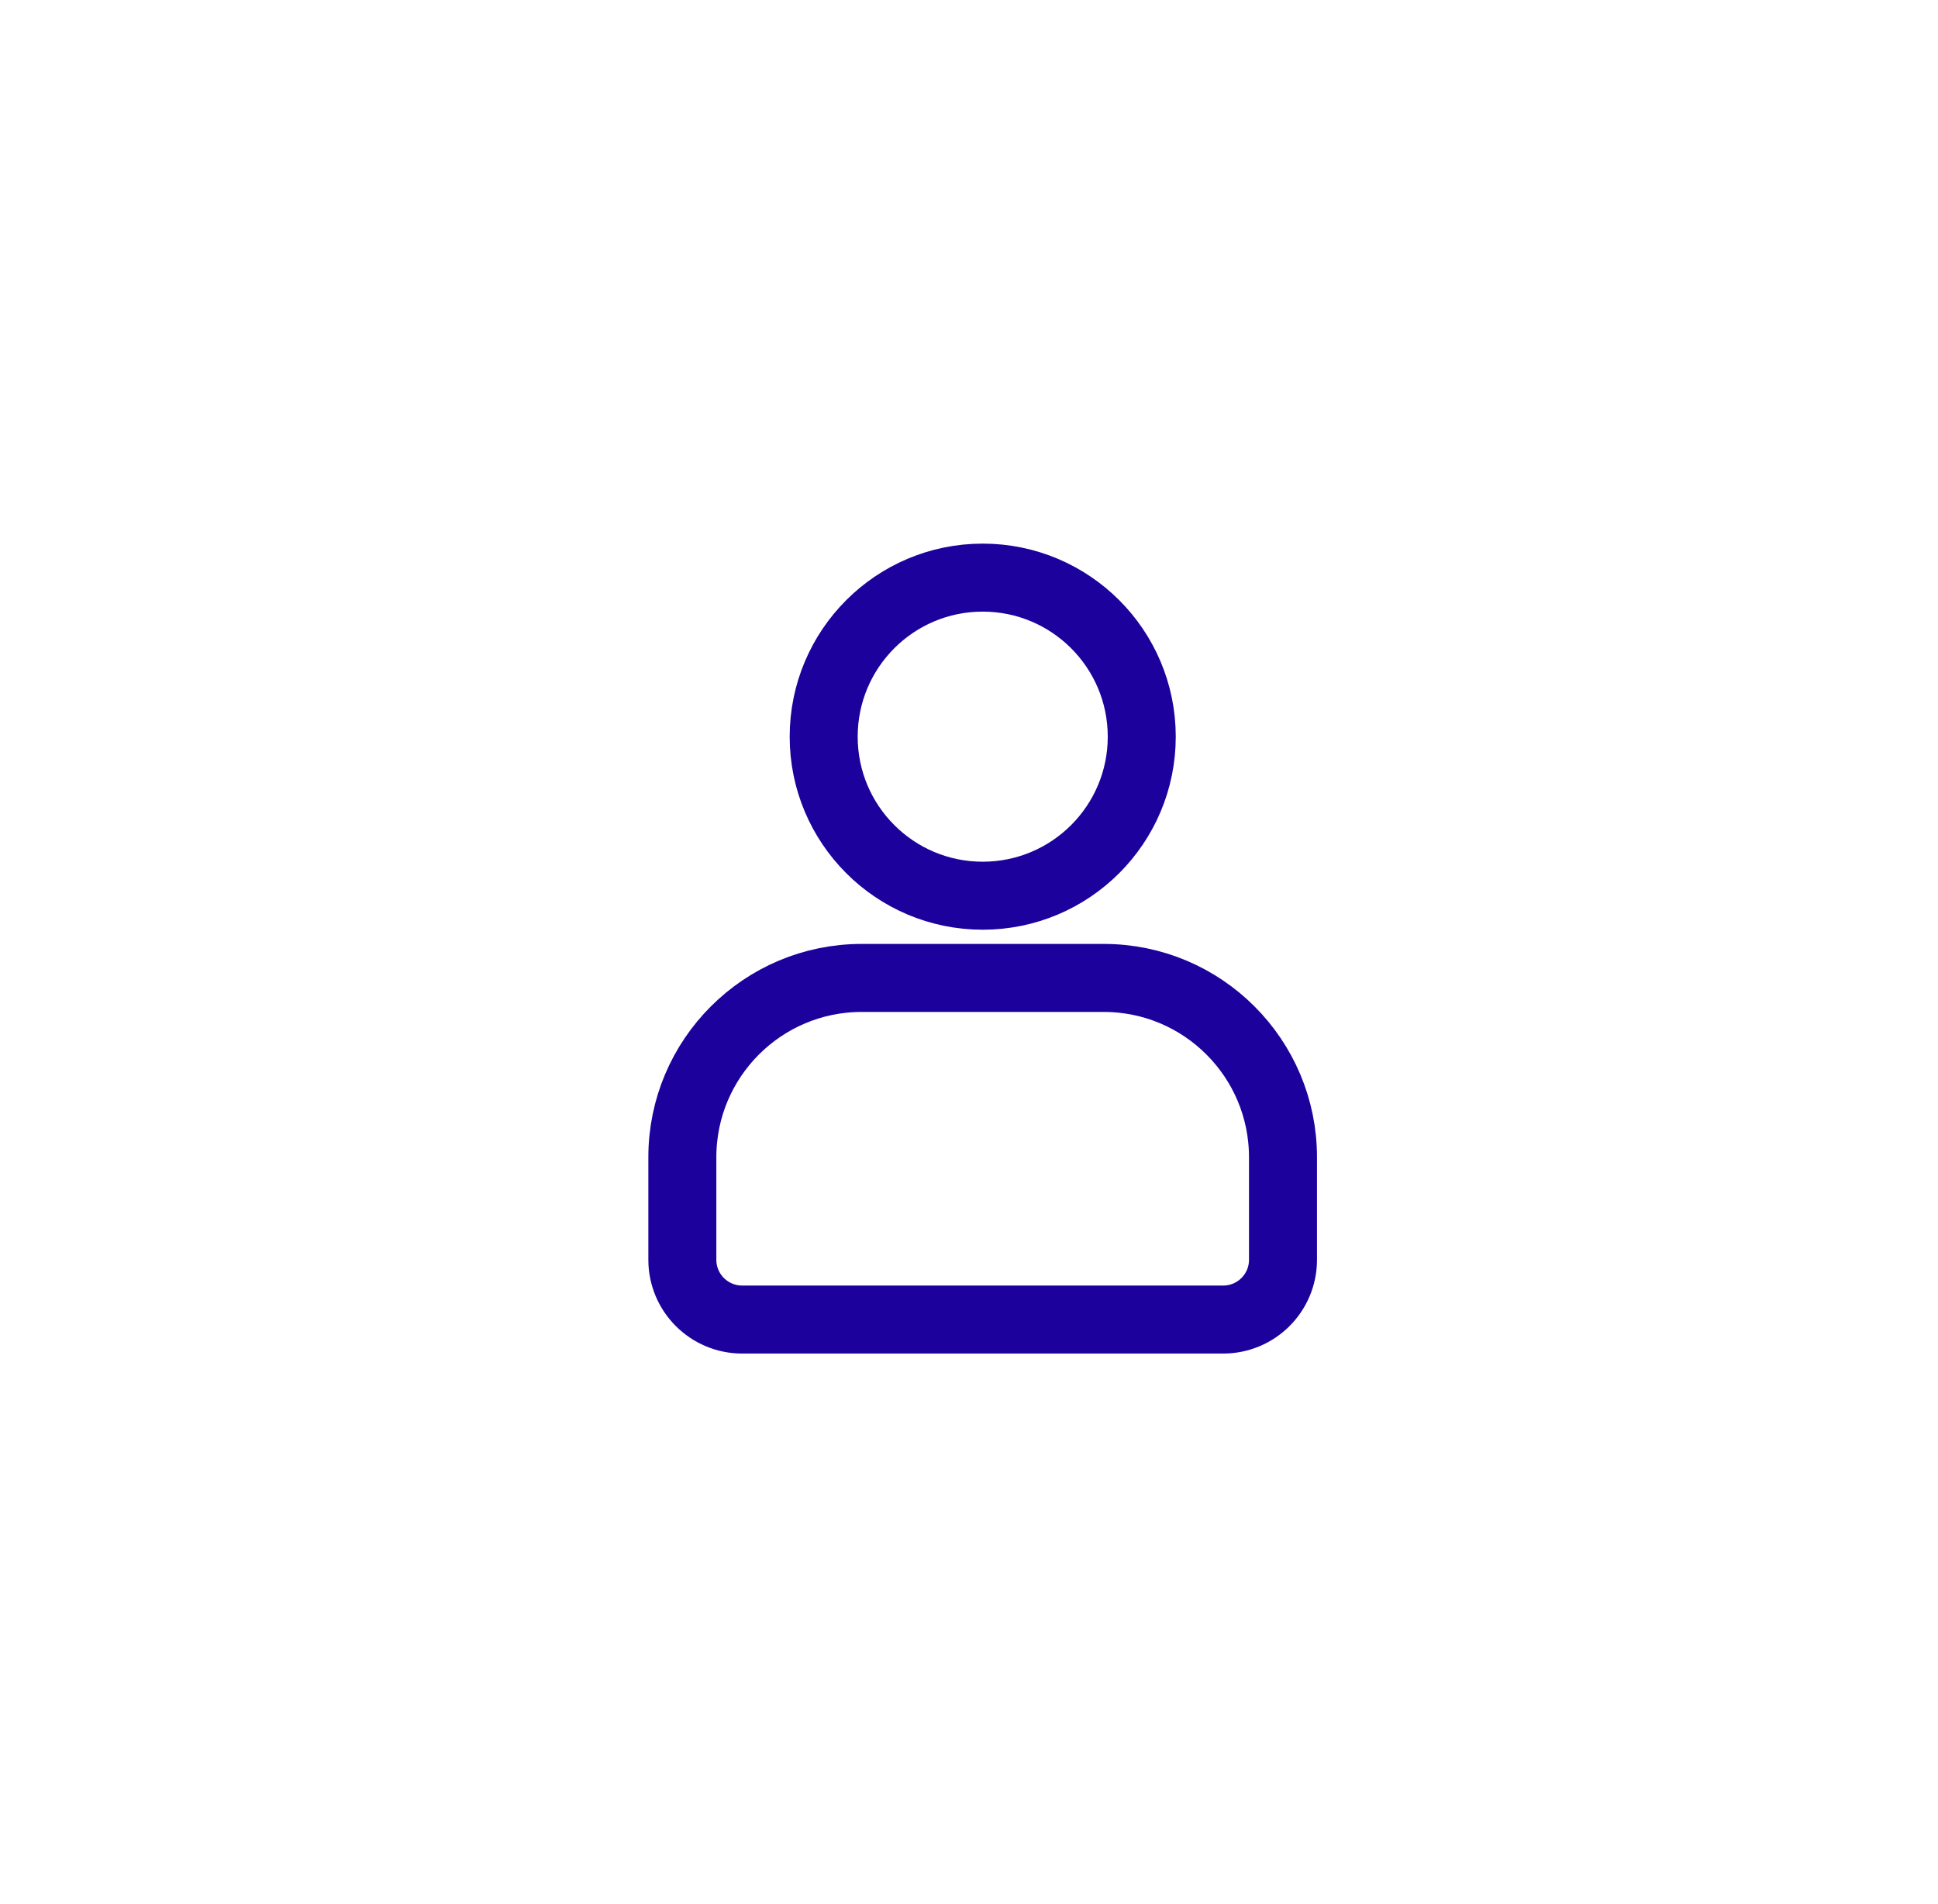
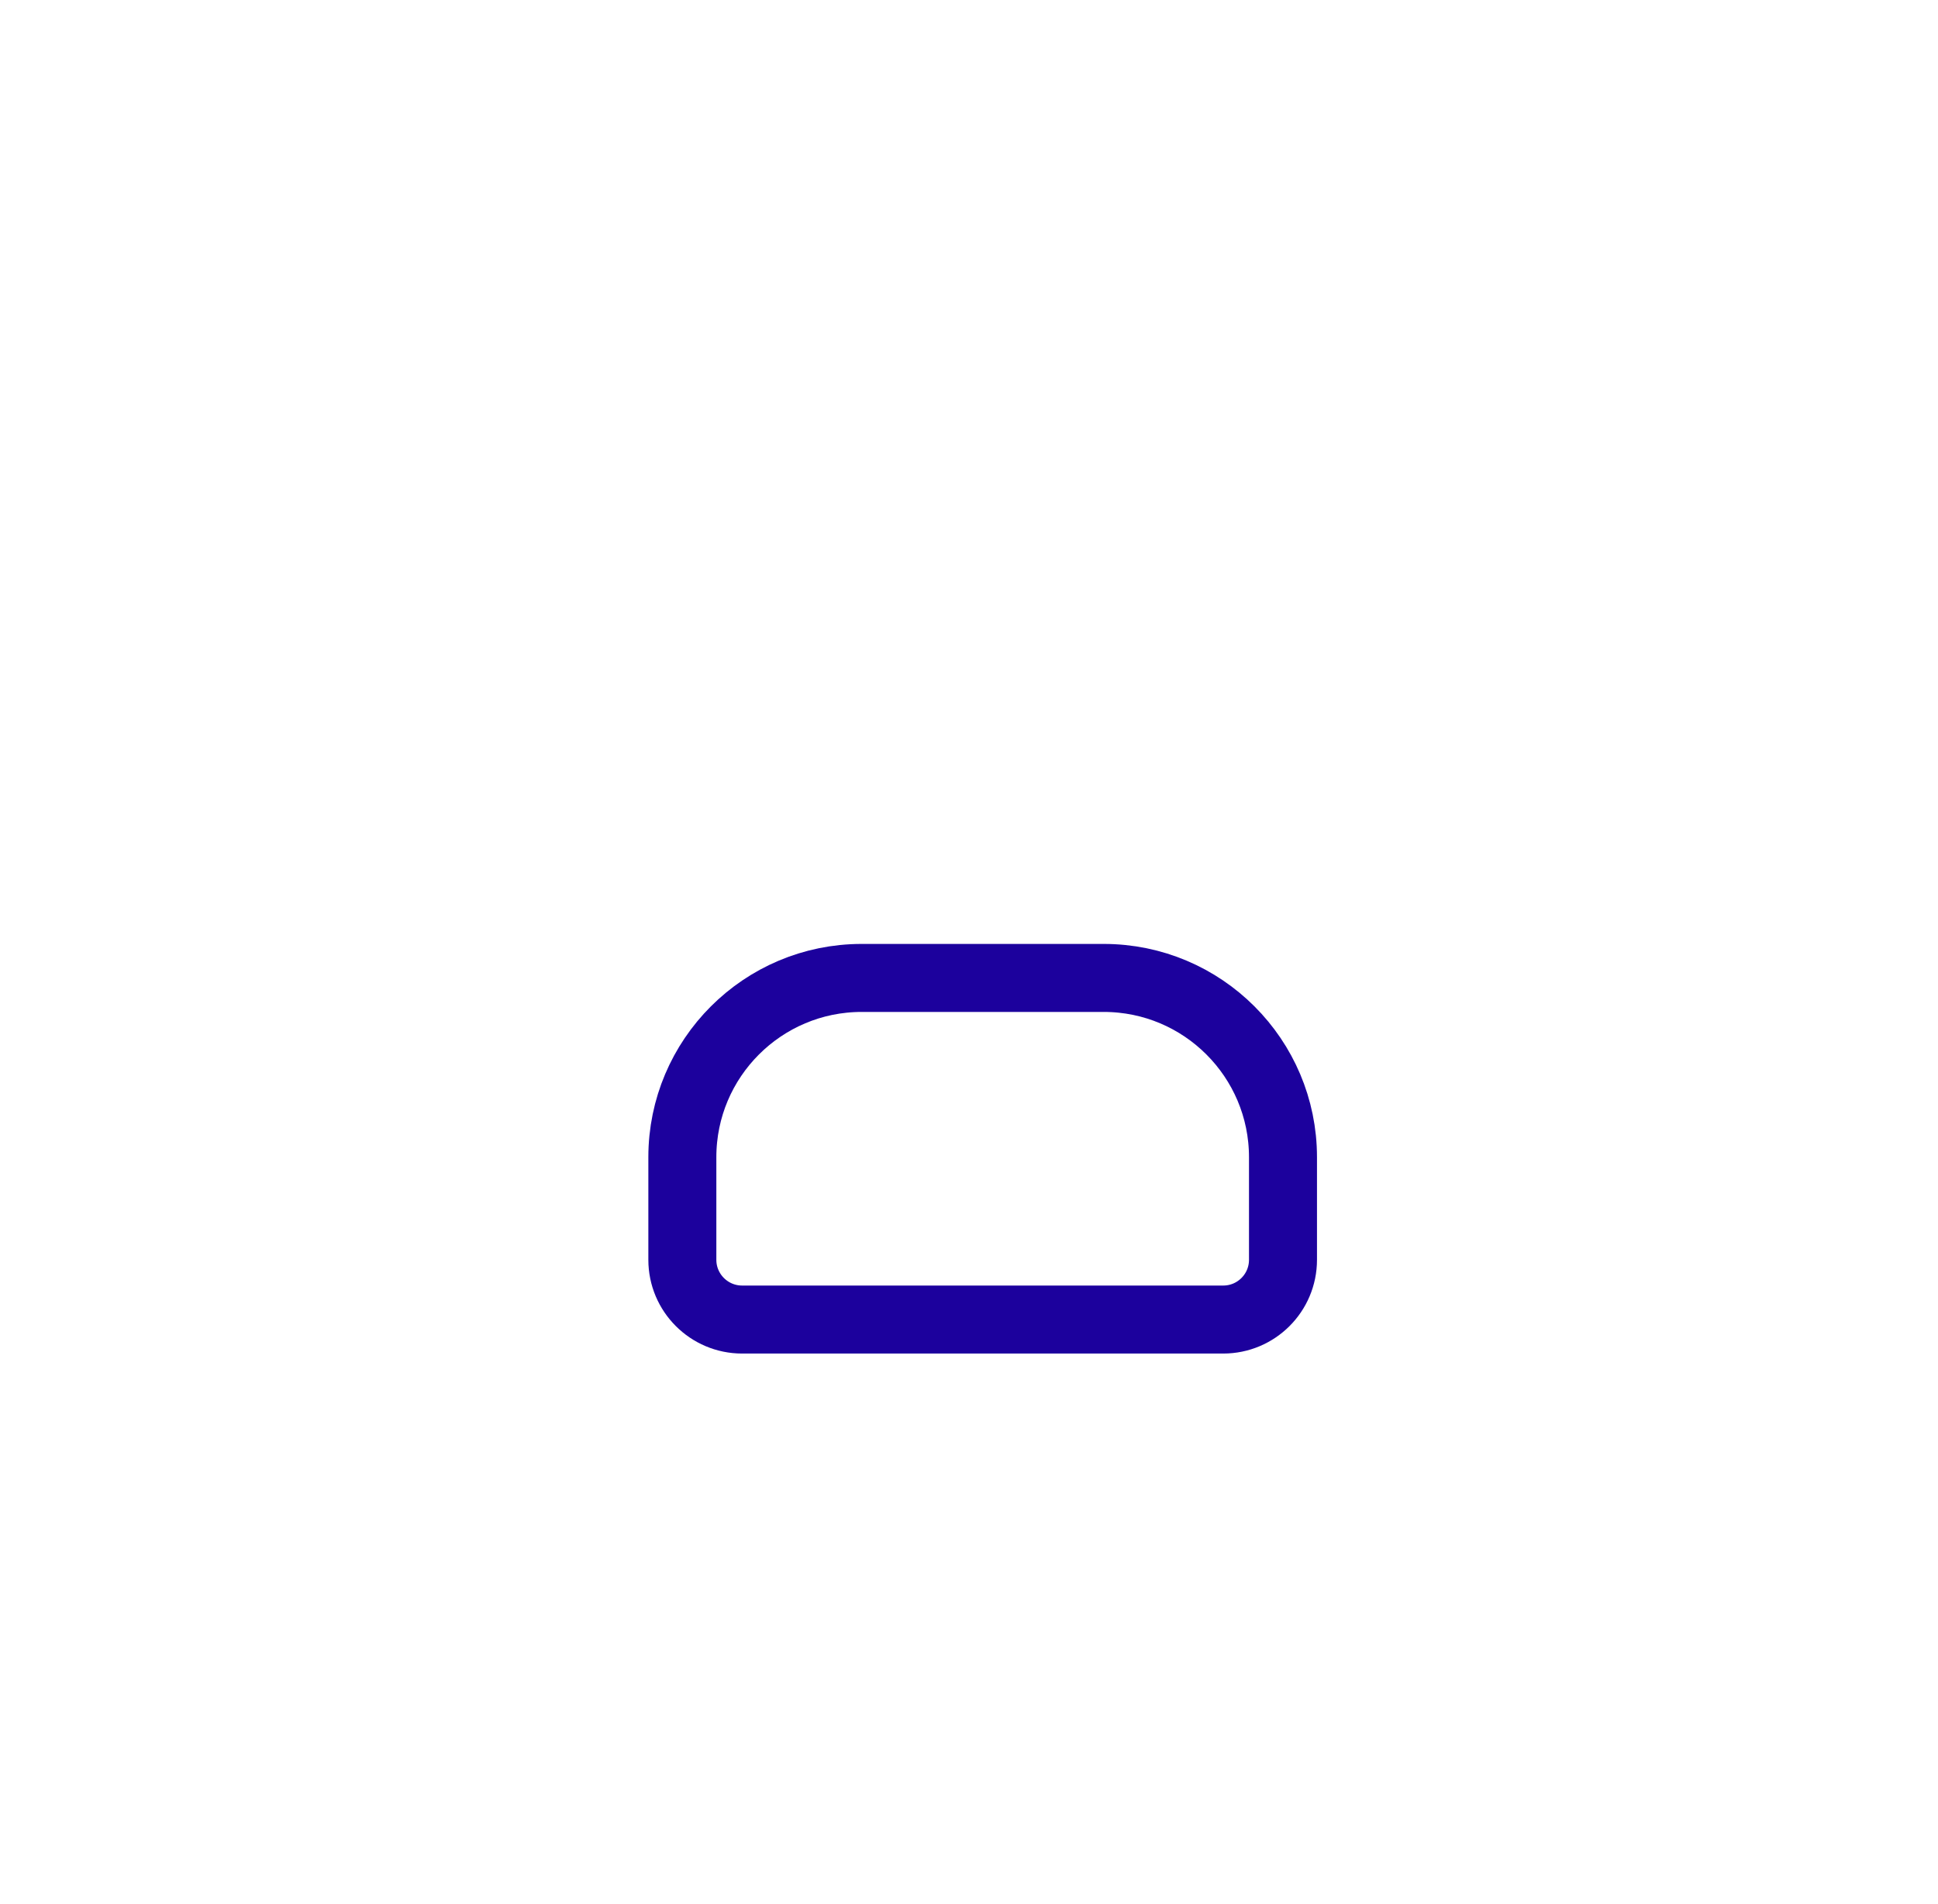
<svg xmlns="http://www.w3.org/2000/svg" width="57" height="56" viewBox="0 0 57 56" fill="none">
  <path d="M25.343 28.761H32.462C35.373 28.761 37.735 31.123 37.735 34.034V37.051C37.735 38.021 36.948 38.808 35.977 38.808H21.827C20.857 38.808 20.069 38.021 20.069 37.051V34.034C20.069 31.123 22.432 28.761 25.343 28.761Z" stroke="#1C019D" stroke-width="2" stroke-linecap="round" stroke-linejoin="round" />
-   <path d="M28.903 26.343C31.486 26.343 33.581 24.249 33.581 21.666C33.581 19.082 31.486 16.988 28.903 16.988C26.32 16.988 24.226 19.082 24.226 21.666C24.226 24.249 26.32 26.343 28.903 26.343Z" stroke="#1C019D" stroke-width="2" stroke-linecap="round" stroke-linejoin="round" />
</svg>